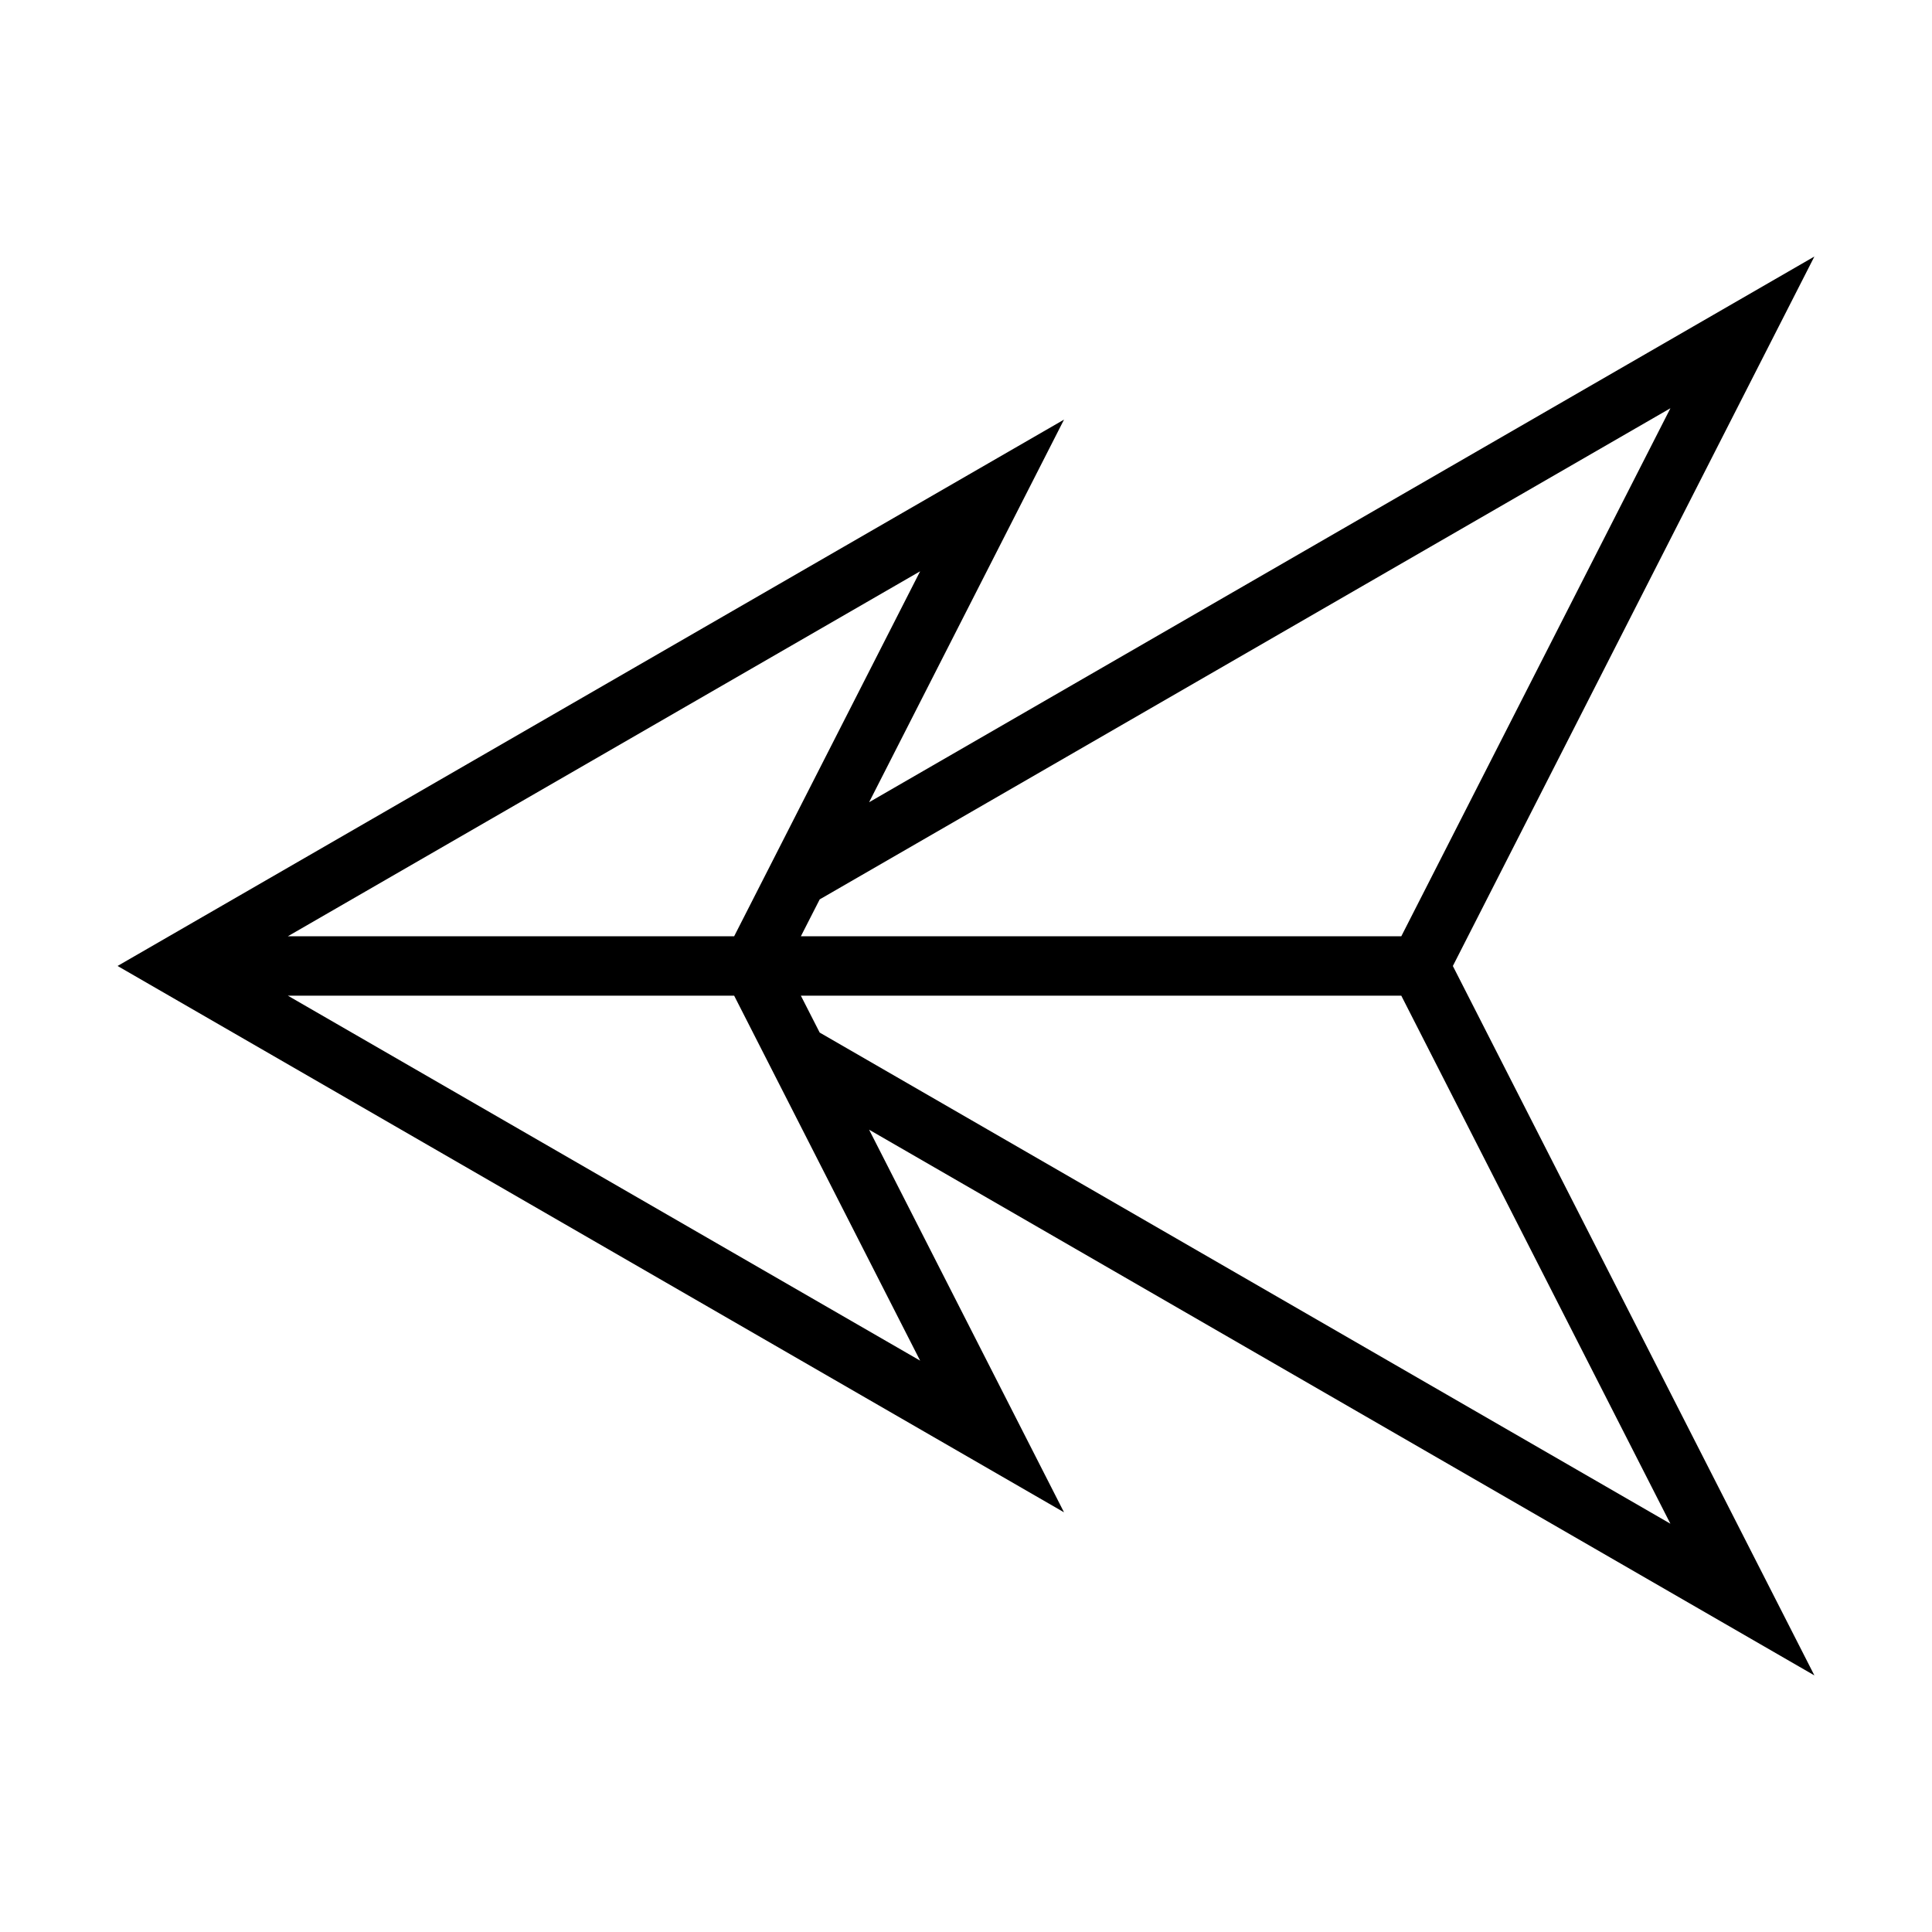
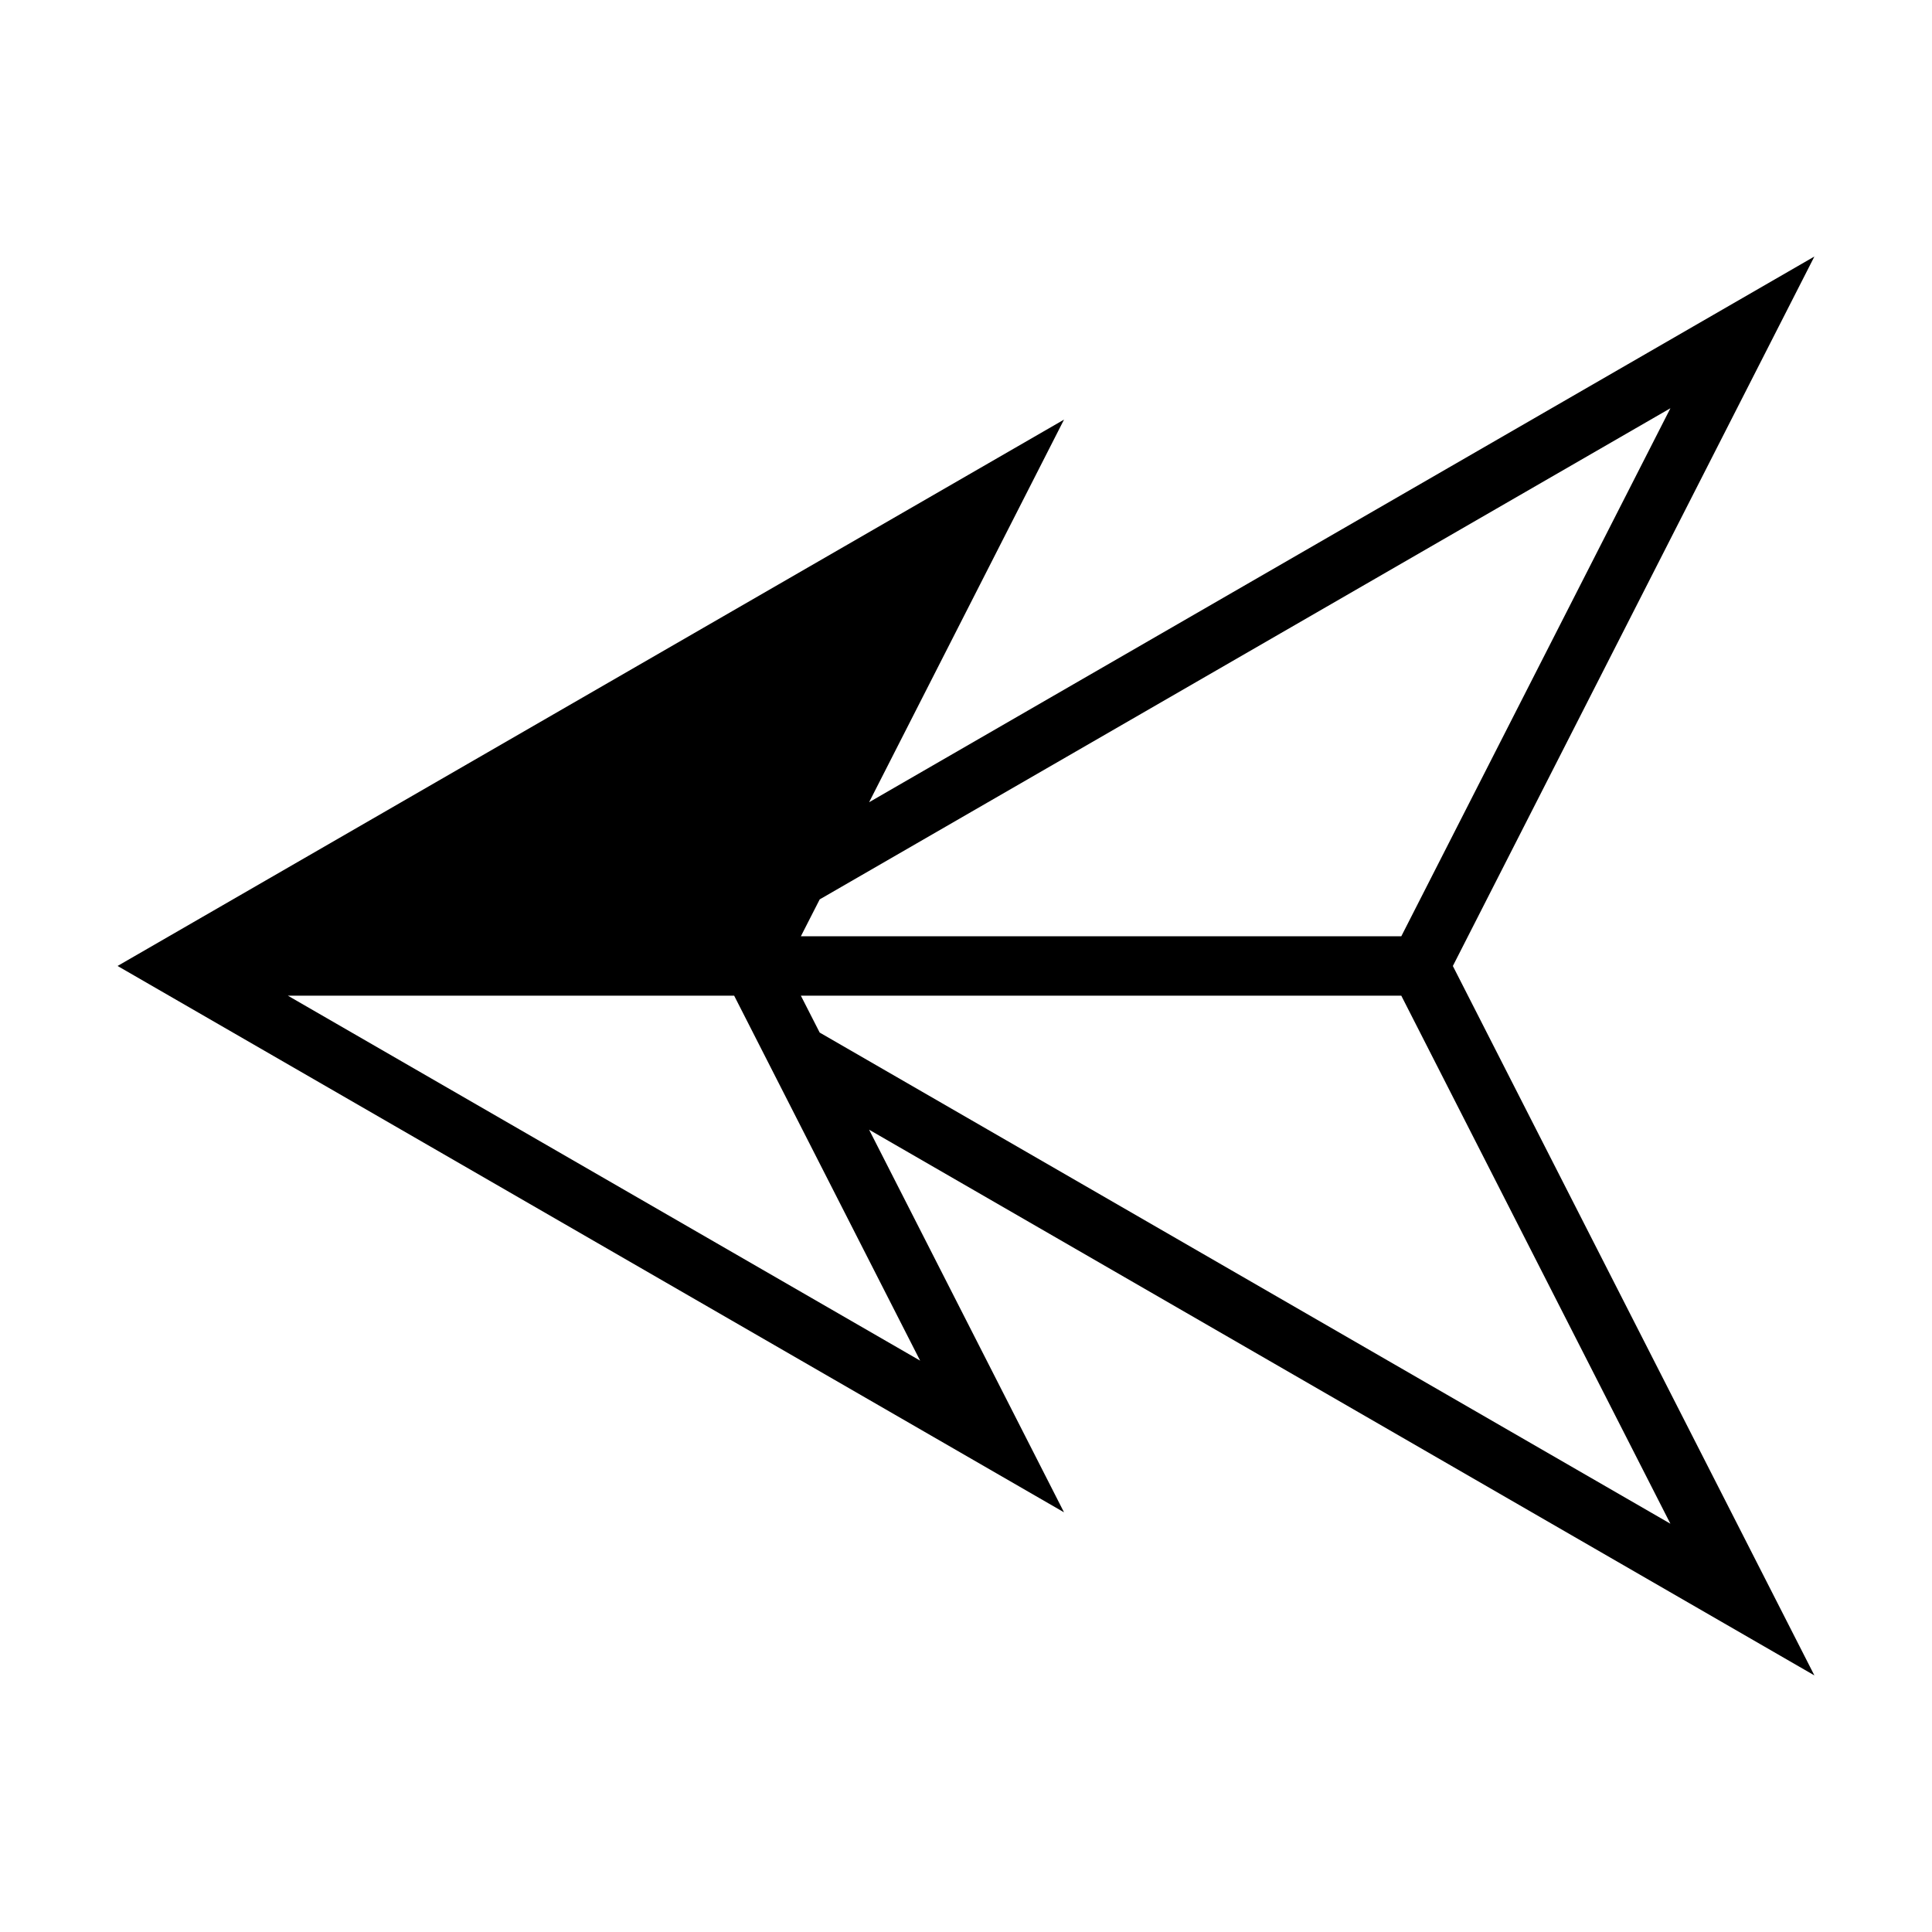
<svg xmlns="http://www.w3.org/2000/svg" fill="#000000" width="800px" height="800px" version="1.1" viewBox="144 144 512 512">
-   <path d="m529.02 400 95.812-188.02-250.51 144.62 51.656-101.4-250.82 144.79 250.82 144.79-51.656-101.4 250.51 144.62zm57.652 147.8-225.45-130.16-4.984-9.773h159.12zm-71.312-155.68h-159.12l4.988-9.773 225.45-130.16zm-176.8 0h-118.27l167.55-96.719zm-118.27 15.746h118.27l49.285 96.719z" />
+   <path d="m529.02 400 95.812-188.02-250.51 144.62 51.656-101.4-250.82 144.79 250.82 144.79-51.656-101.4 250.51 144.62zm57.652 147.8-225.45-130.16-4.984-9.773h159.12zm-71.312-155.68h-159.12l4.988-9.773 225.45-130.16zm-176.8 0h-118.27zm-118.27 15.746h118.27l49.285 96.719z" />
</svg>